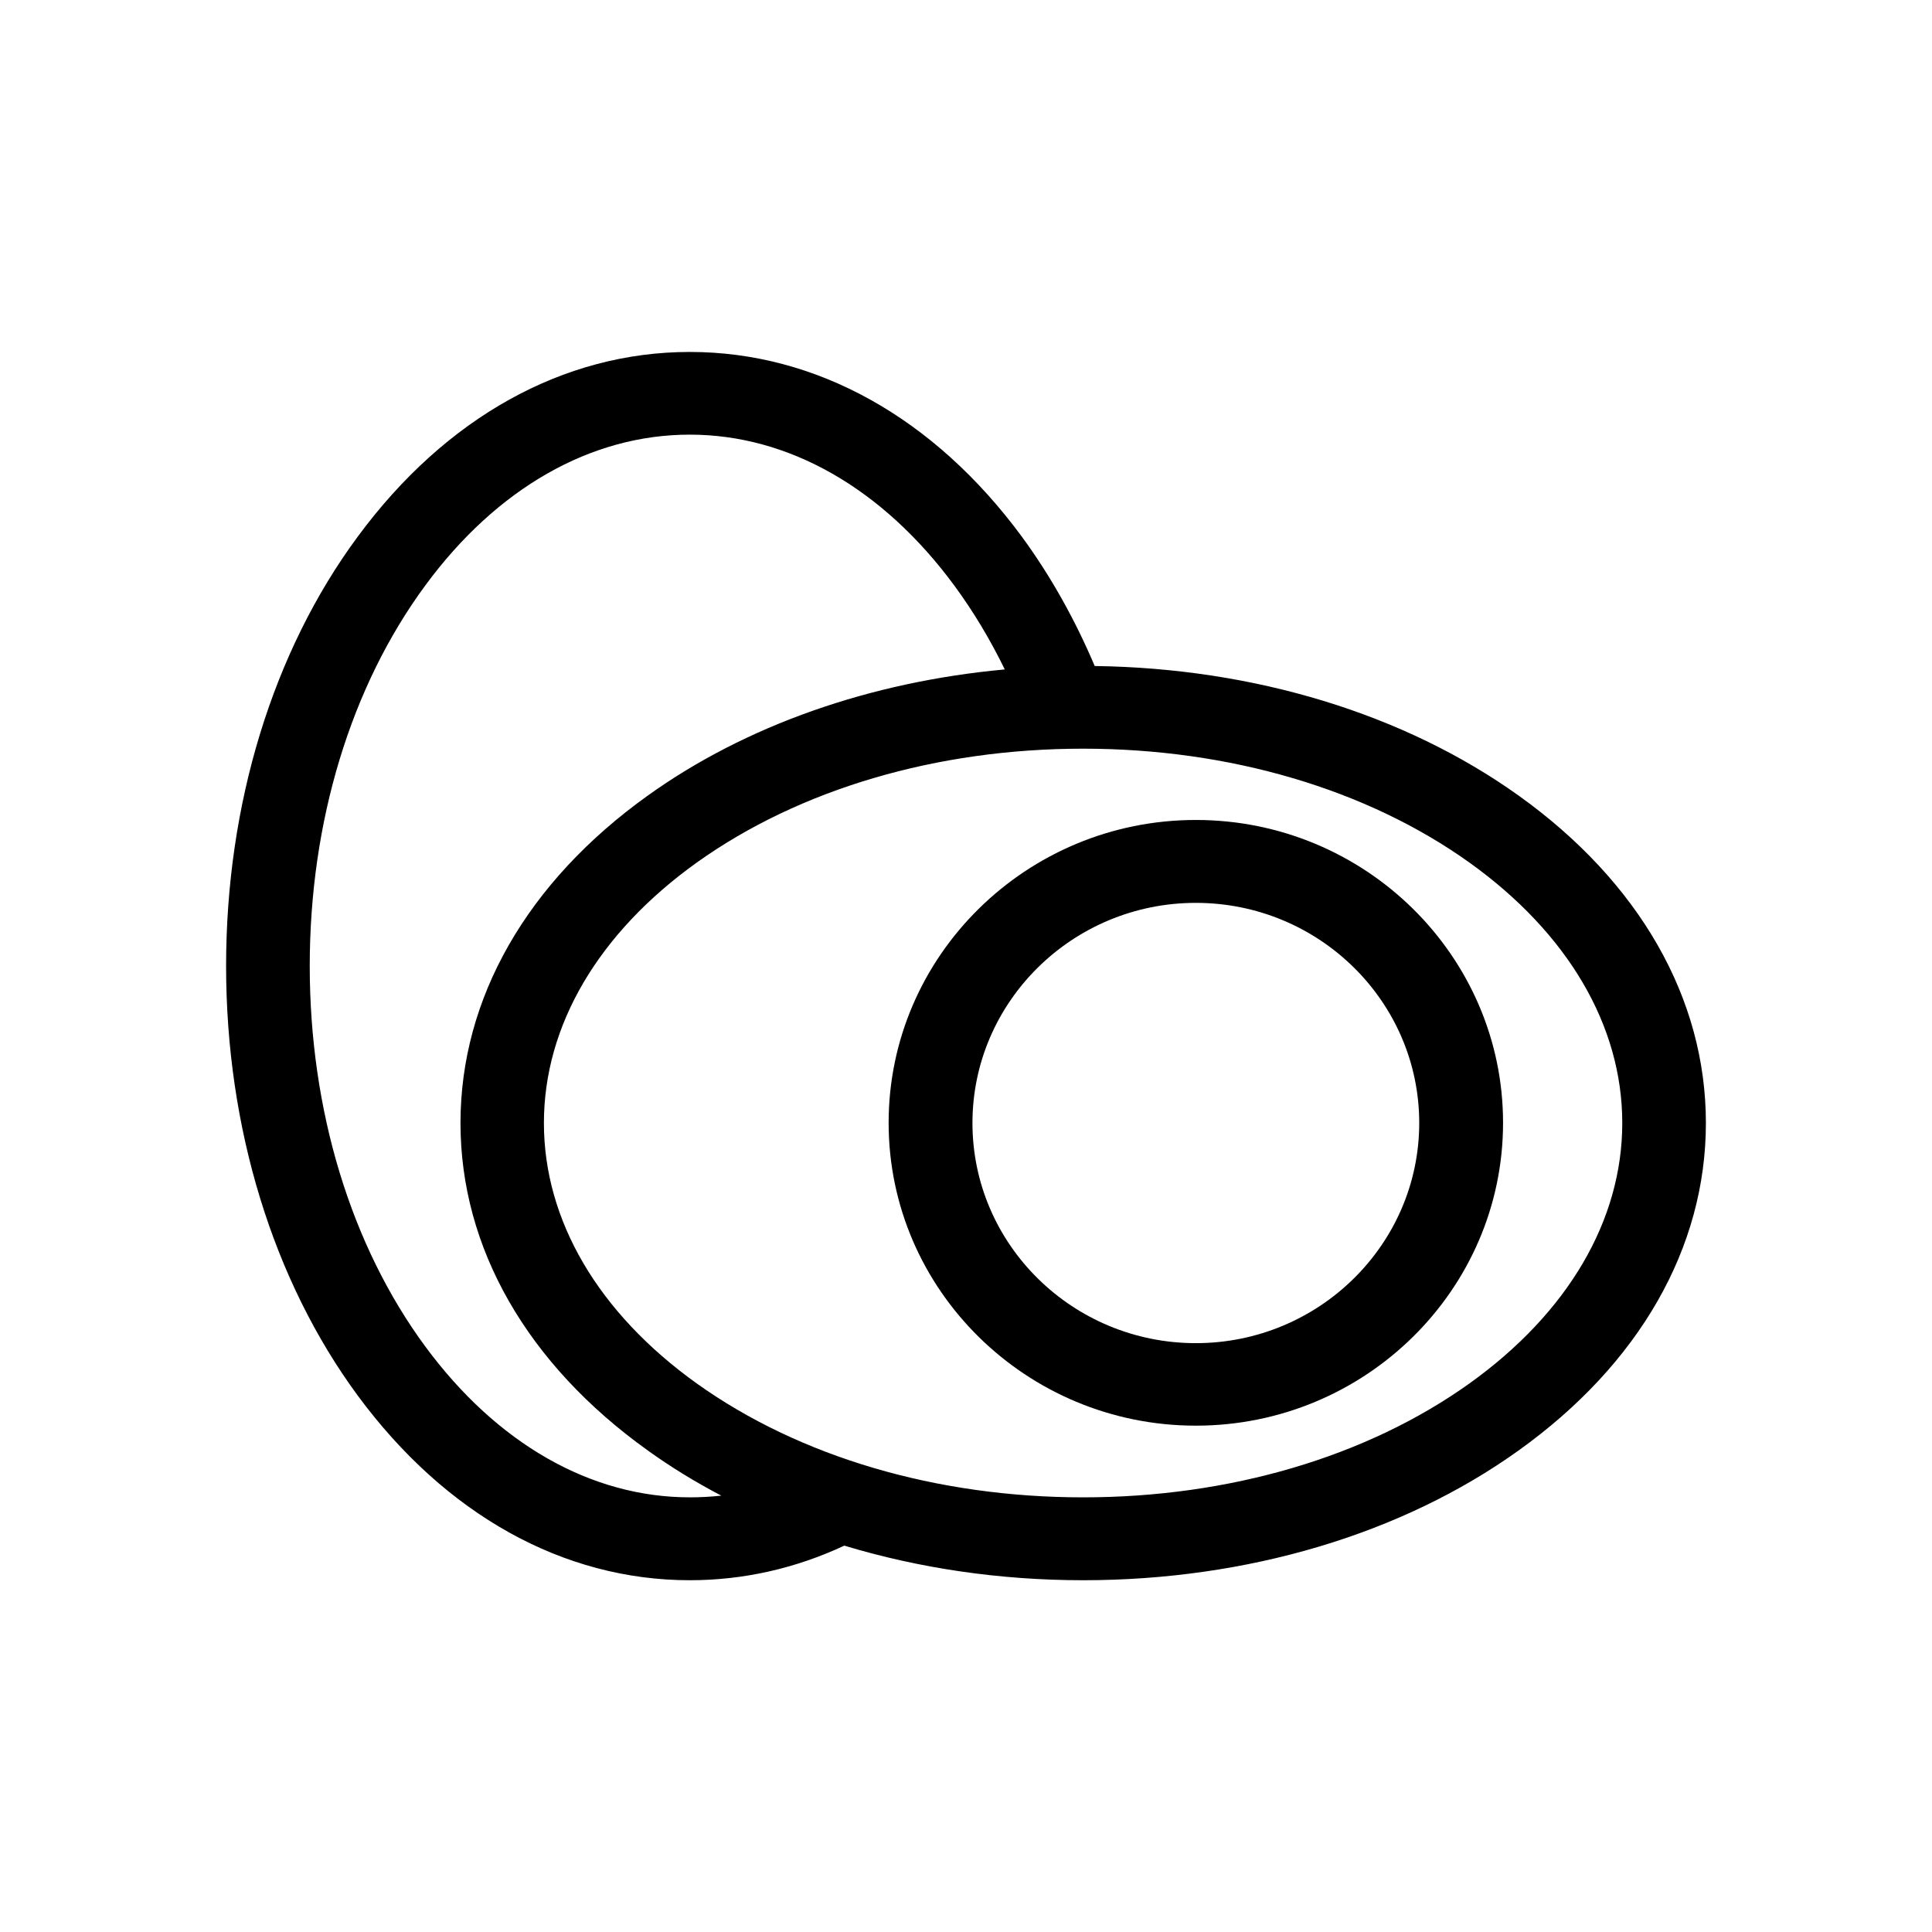
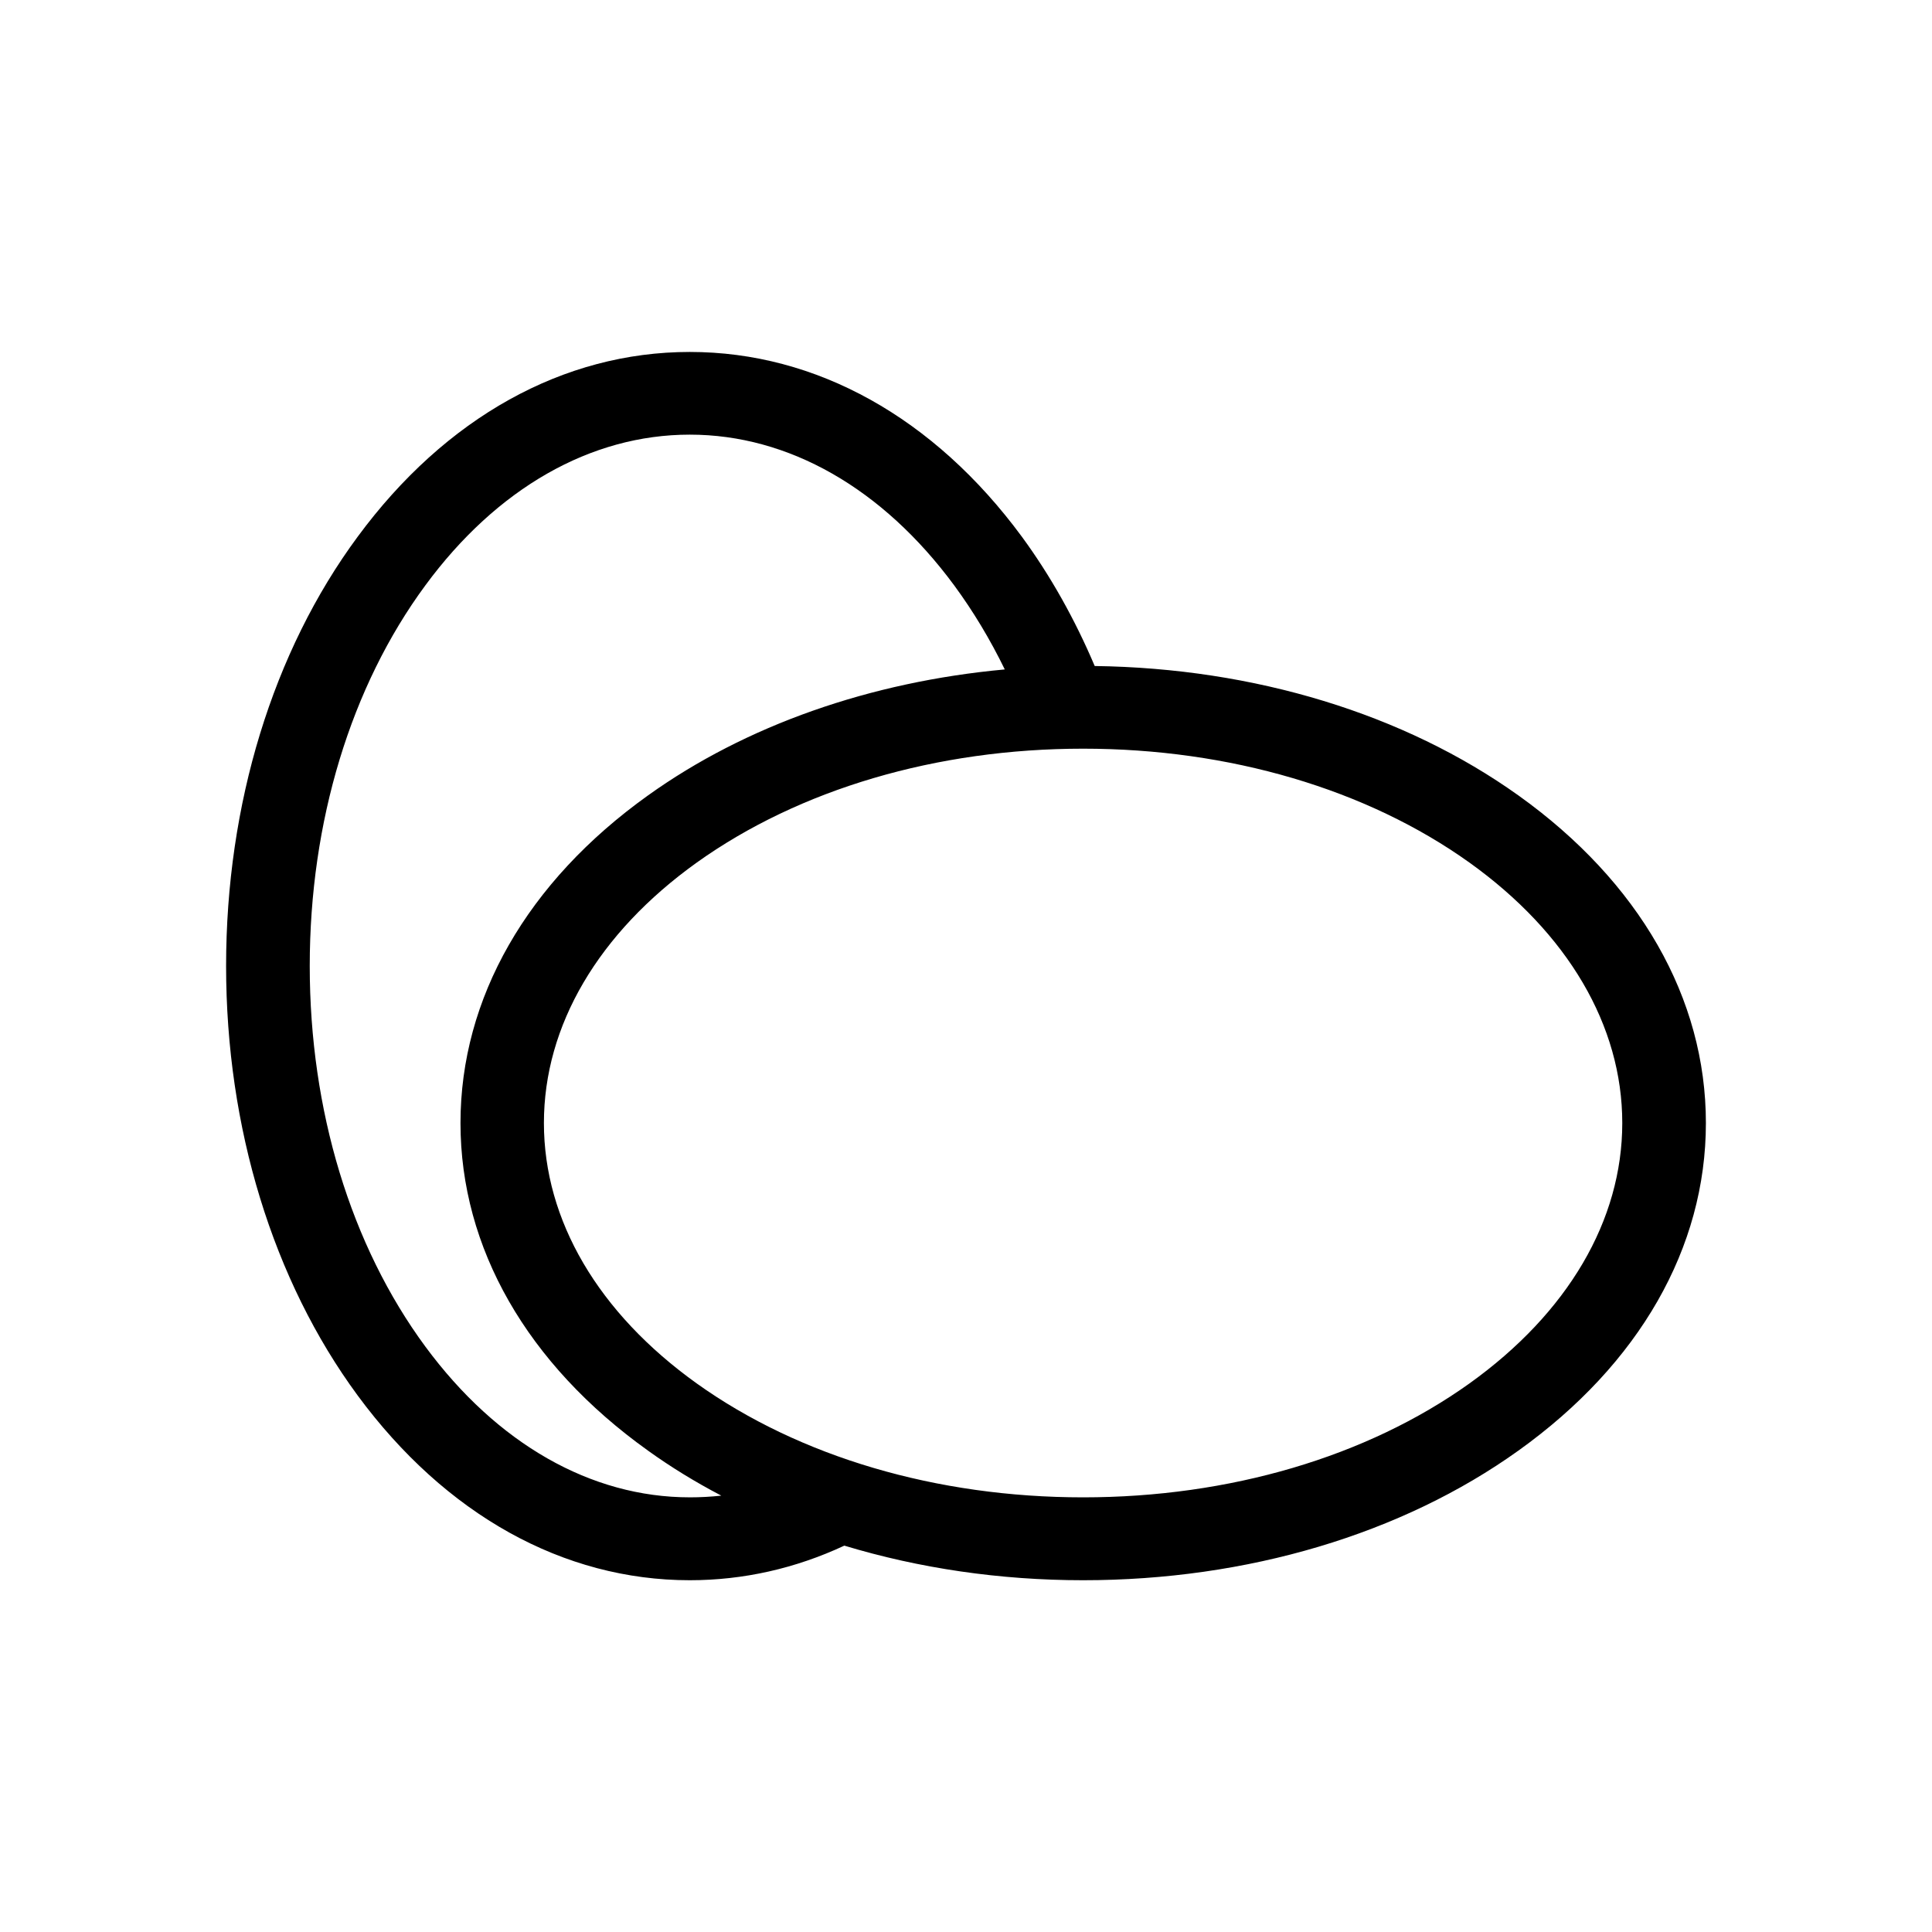
<svg xmlns="http://www.w3.org/2000/svg" fill="#000000" width="800px" height="800px" version="1.1" viewBox="144 144 512 512">
  <g>
    <path d="m546.41 354.81c-30.23-21.613-69.98-33.754-112.3-34.309-5.238-12.344-11.688-23.879-19.297-34.258-23.273-31.594-54.512-48.973-88.012-48.973-33.504 0-64.742 17.379-88.016 48.969-22.523 30.48-34.867 70.938-34.867 113.76s12.395 83.281 34.863 113.81c23.277 31.59 54.512 48.969 88.016 48.969 14.207 0 28.012-3.125 40.961-9.168 19.801 5.996 41.211 9.168 63.277 9.168 43.43 0 84.438-12.191 115.37-34.359 32.043-22.922 49.676-53.758 49.676-86.805 0.004-33.055-17.629-63.887-49.672-86.809zm-219.61 186c-26.199 0-51.086-14.207-70.078-39.953-19.754-26.801-30.637-62.621-30.637-100.86s10.883-74.059 30.633-100.86c18.941-25.746 43.832-39.953 70.078-39.953 26.199 0 51.086 14.207 70.078 39.953 5.039 6.852 9.523 14.309 13.402 22.27-35.621 3.273-68.617 14.812-94.566 33.402-32.043 22.922-49.676 53.758-49.676 86.805 0 33.051 17.633 63.883 49.676 86.805 6.098 4.383 12.594 8.363 19.445 11.941-2.816 0.305-5.586 0.453-8.355 0.453zm206.61-30.176c-27.207 19.445-63.582 30.18-102.38 30.18s-75.168-10.73-102.38-30.18c-26.098-18.691-40.508-43.227-40.508-69.023s14.41-50.332 40.508-69.023c27.207-19.445 63.582-30.18 102.38-30.18s75.168 10.73 102.38 30.18c26.098 18.691 40.508 43.227 40.508 69.023s-14.41 50.332-40.508 69.023z" />
-     <path d="m460.91 361.3c-44.891 0-81.414 36.023-81.414 80.258 0 44.285 36.527 80.258 81.414 80.258 44.891 0 81.414-36.023 81.414-80.258s-36.527-80.258-81.414-80.258zm0 138.65c-32.648 0-59.199-26.148-59.199-58.34 0-32.145 26.551-58.34 59.199-58.34 32.648 0 59.199 26.148 59.199 58.34-0.004 32.145-26.555 58.34-59.199 58.34z" />
  </g>
</svg>